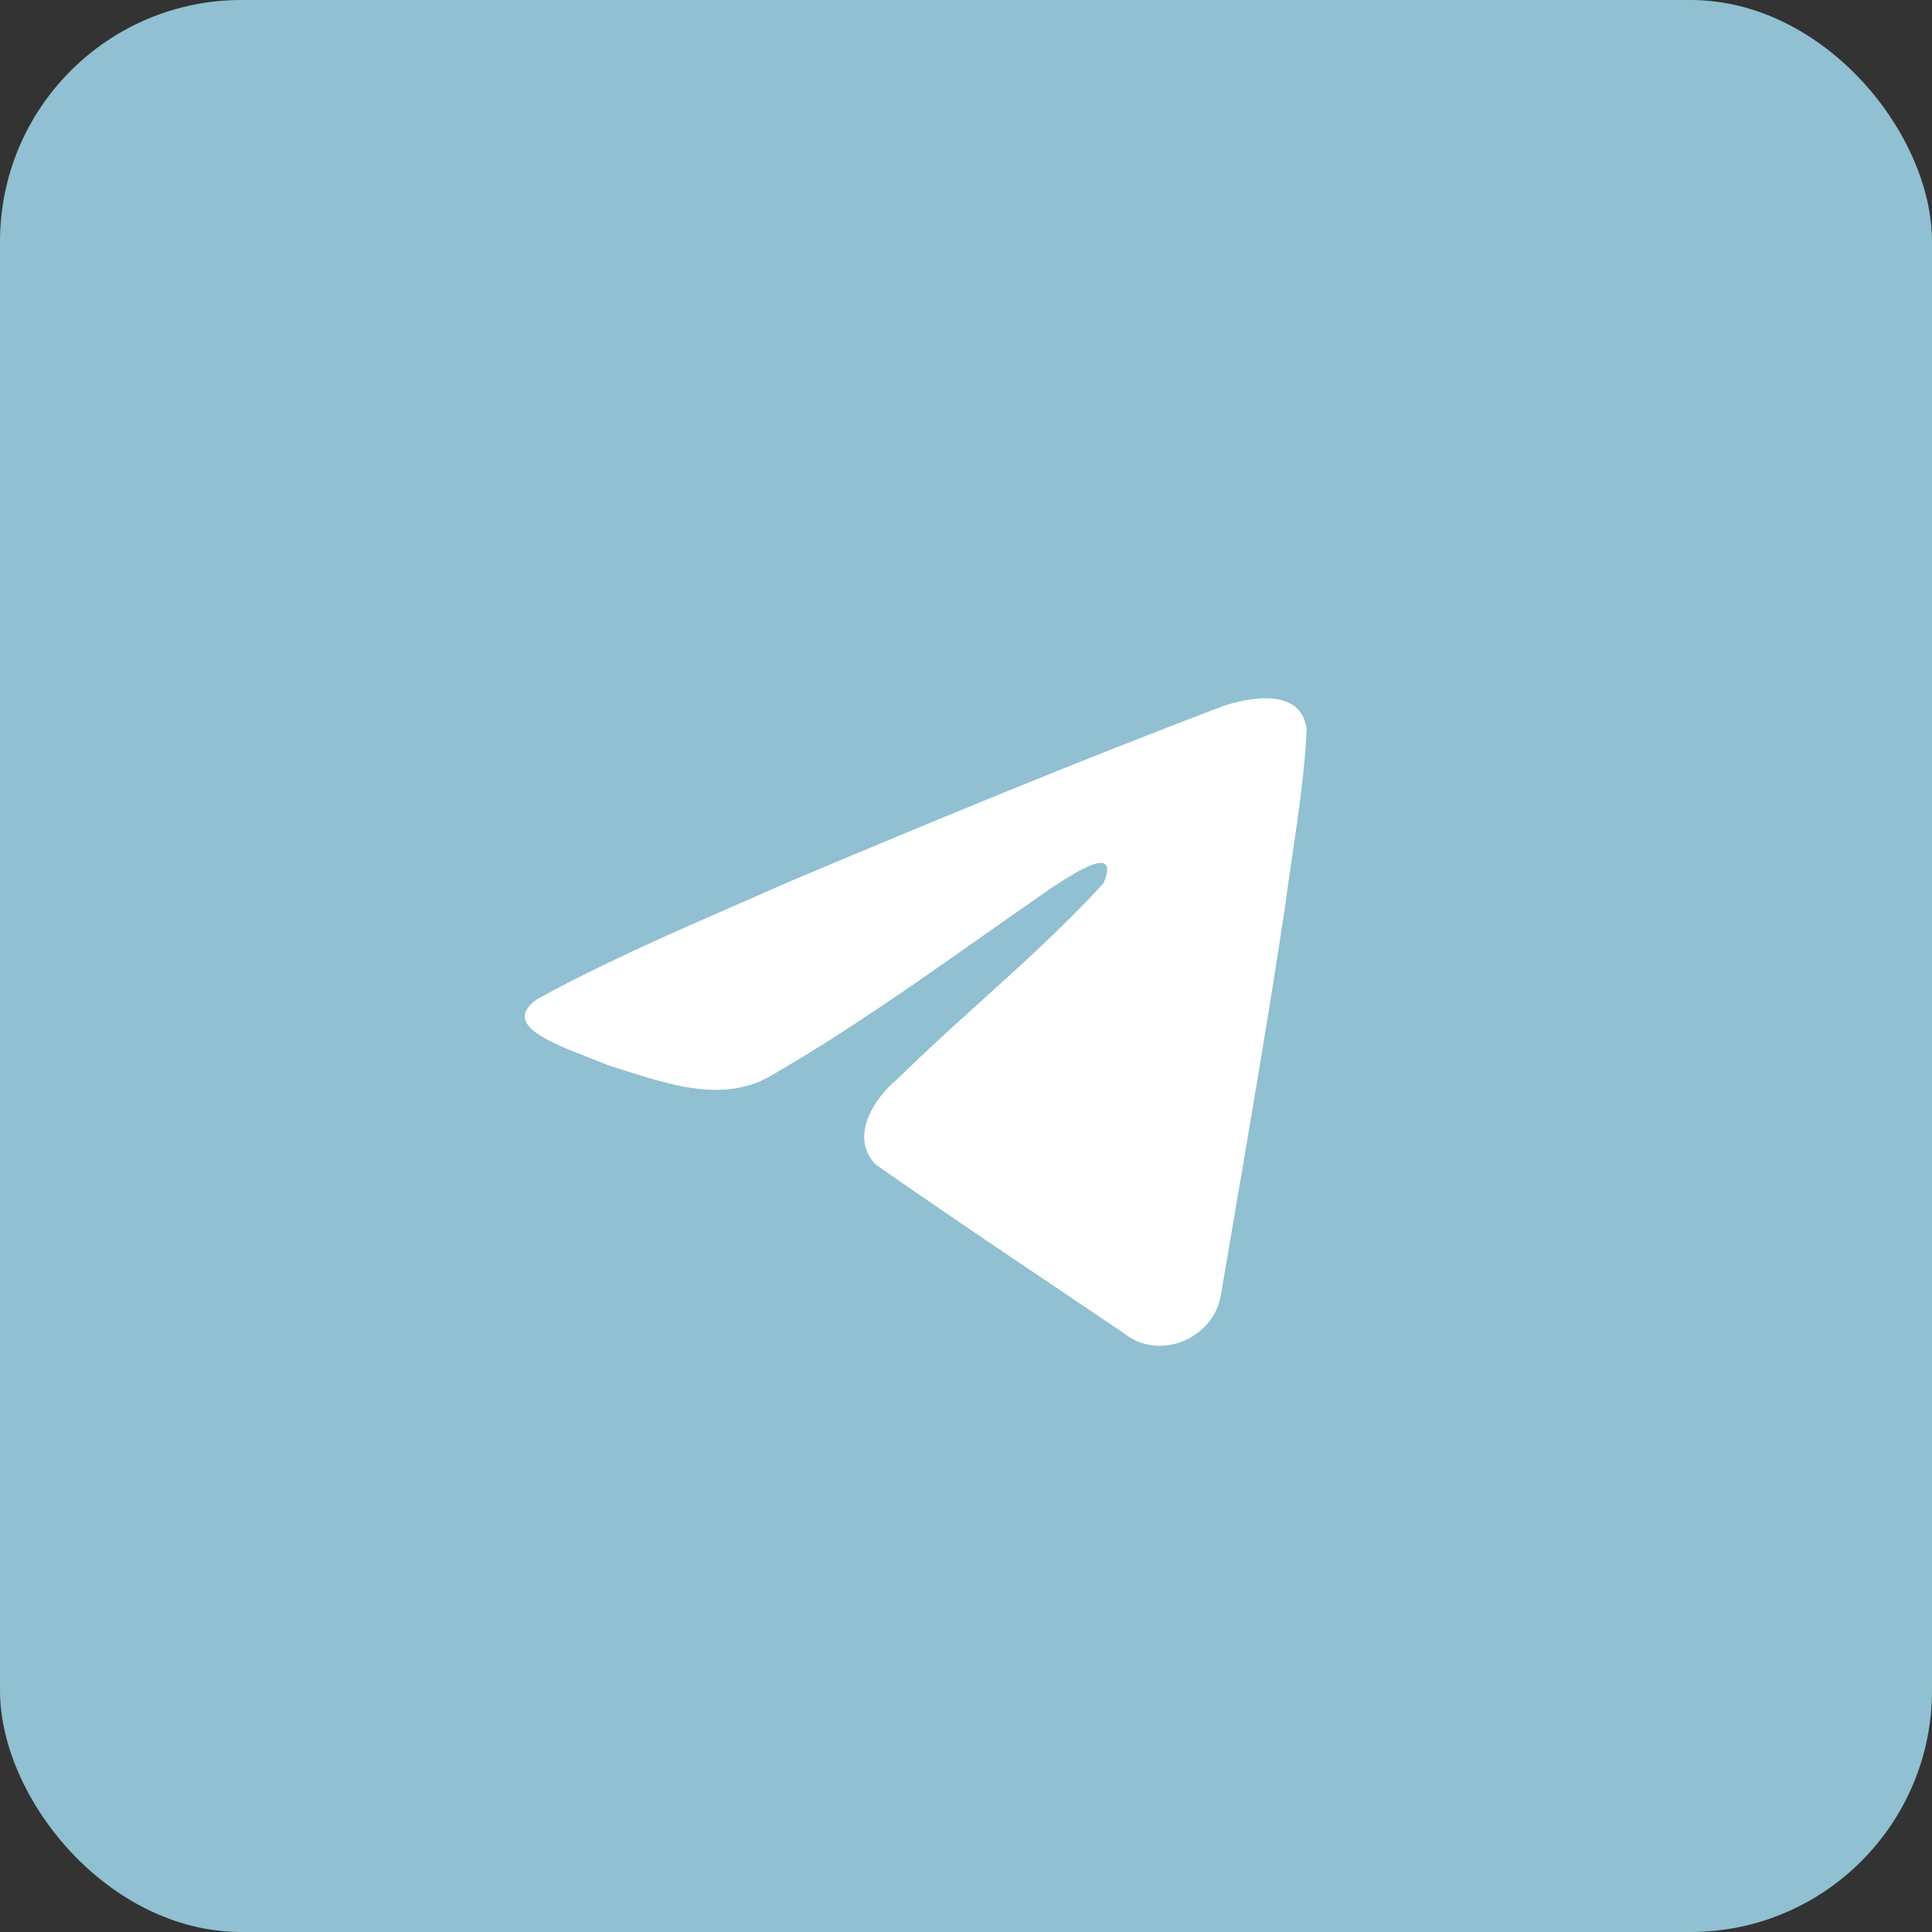
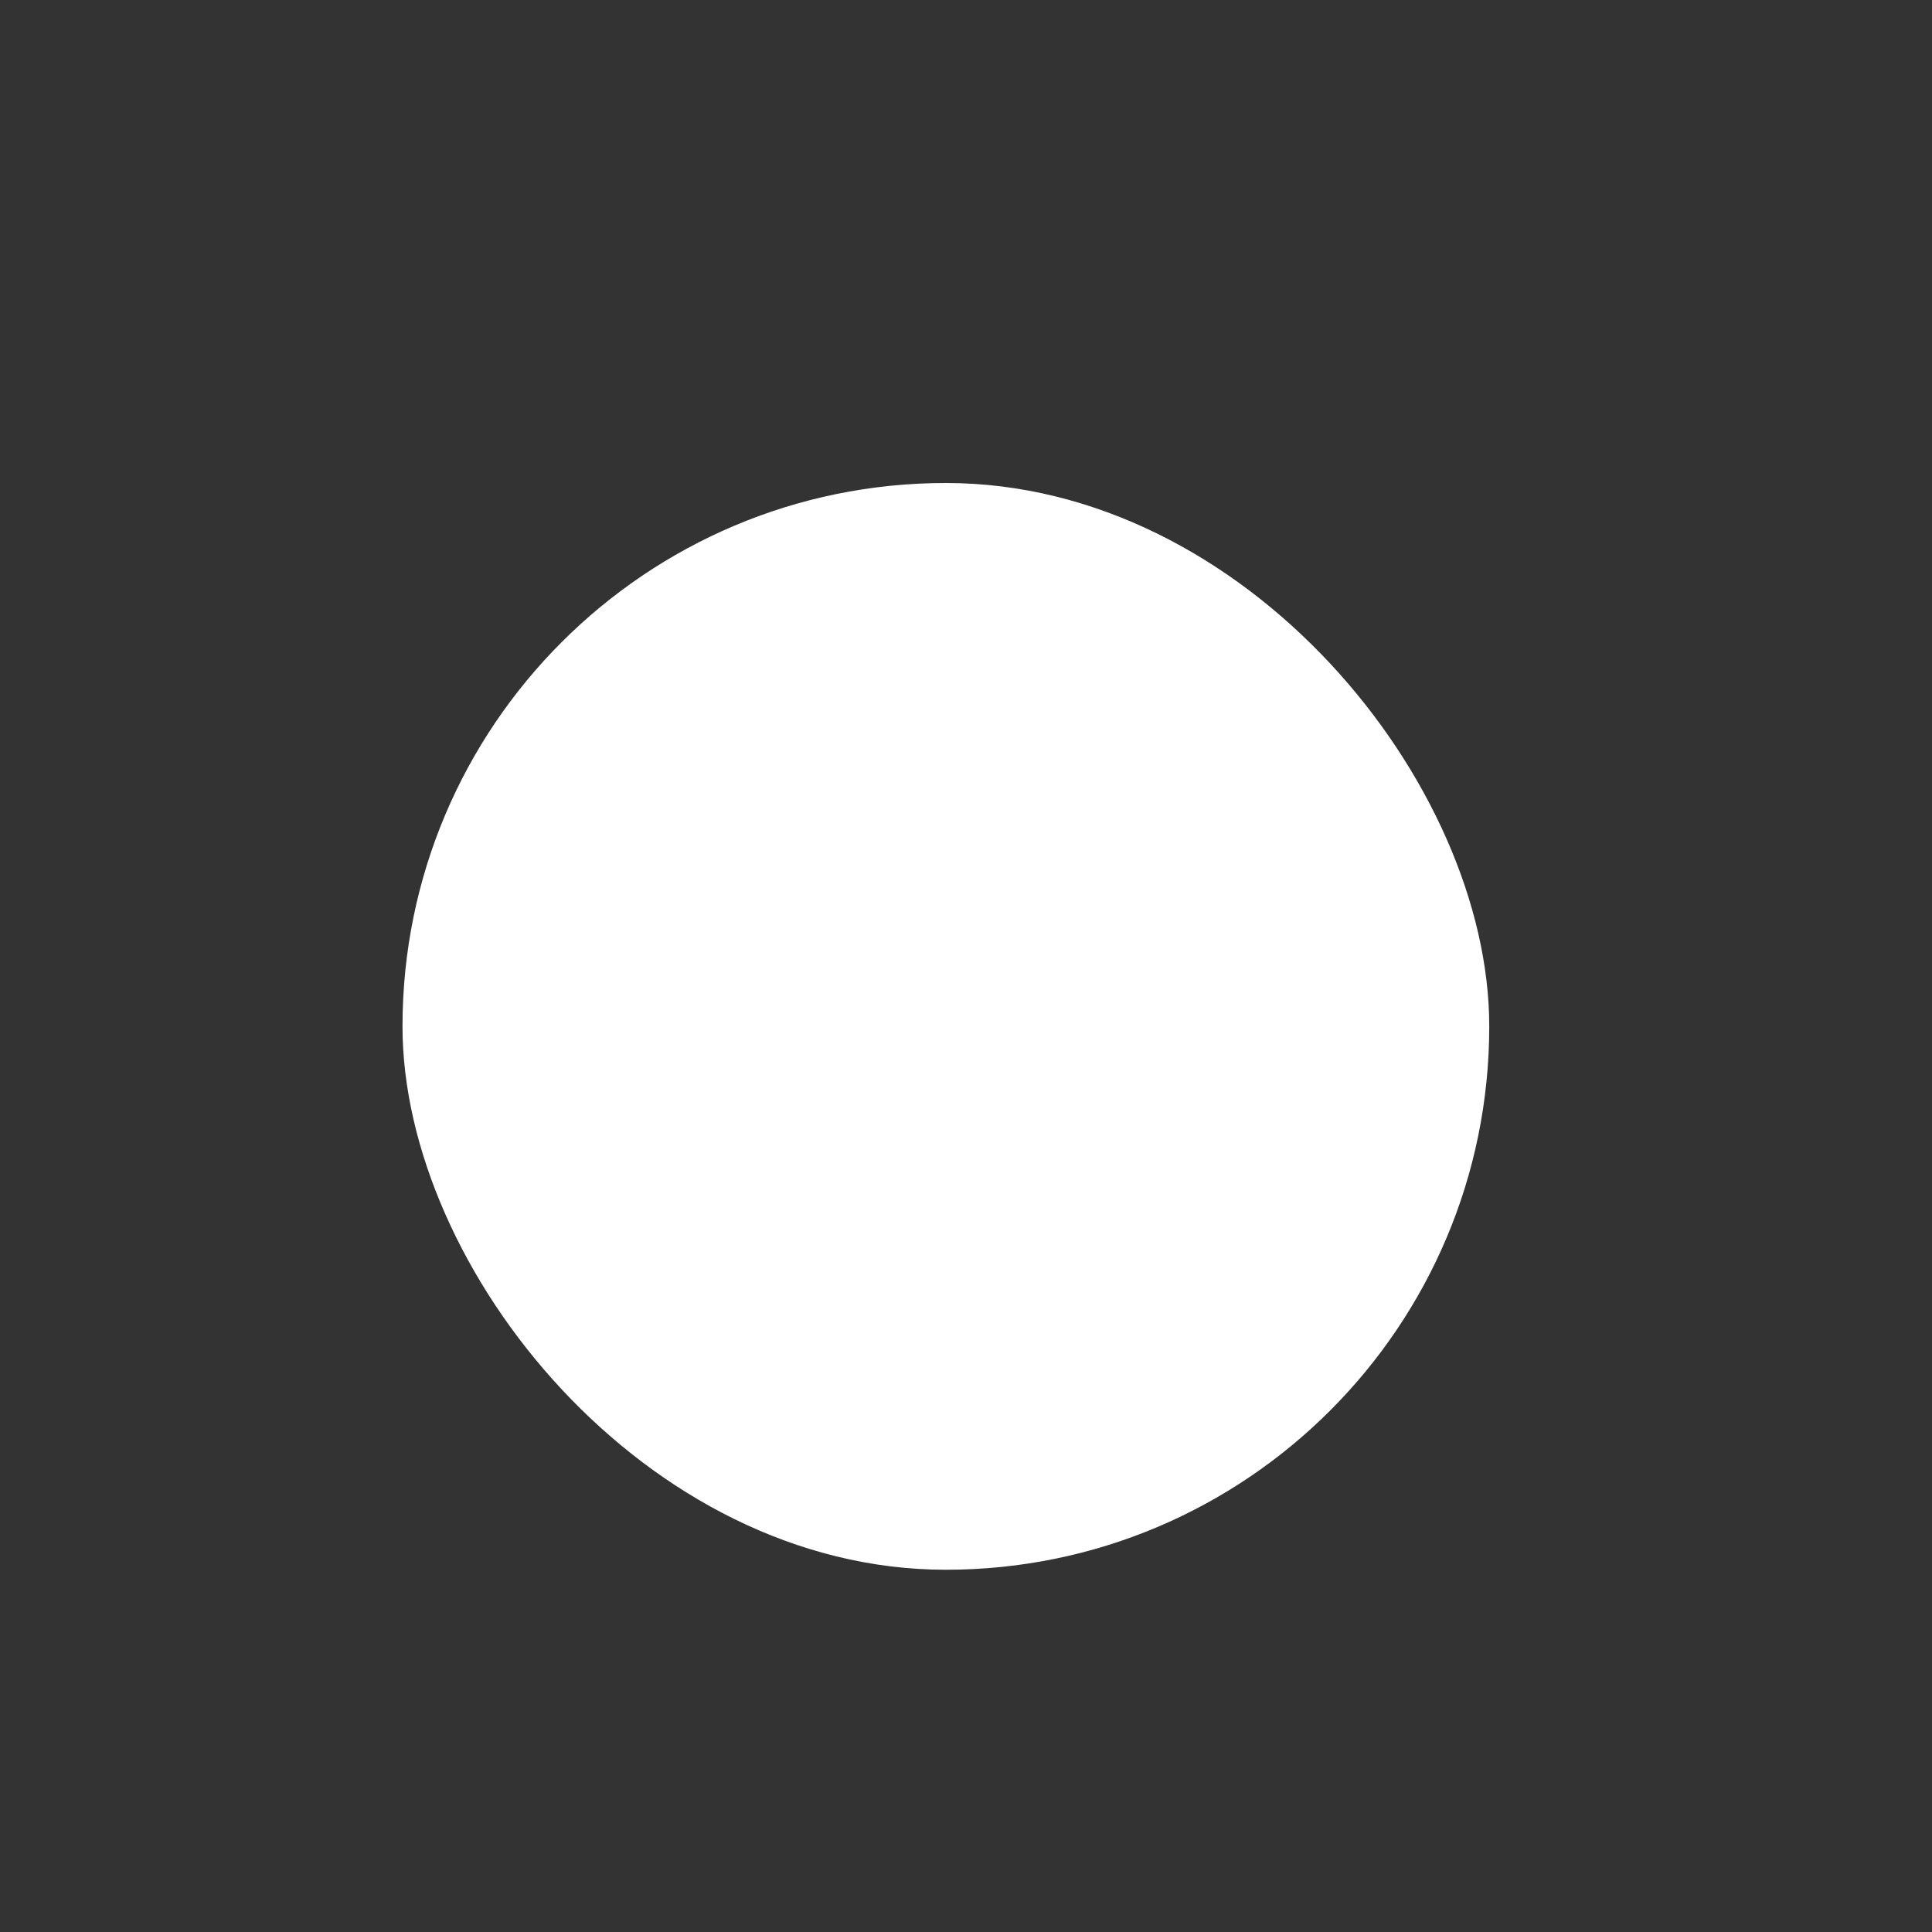
<svg xmlns="http://www.w3.org/2000/svg" width="48" height="48" viewBox="0 0 48 48" fill="none">
  <rect x="0" y="0" width="48" height="48" fill="#333333" stroke="none" />
-   <rect width="48" height="48" rx="6" fill="#90C0D1" />
  <rect x="10" y="12" width="27" height="27" rx="13.5" fill="white" />
-   <path fill-rule="evenodd" clip-rule="evenodd" d="M41 24C41 33.389 33.389 41 24 41C14.611 41 7 33.389 7 24C7 14.611 14.611 7 24 7C33.389 7 41 14.611 41 24ZM18.384 22.443C16.681 23.186 14.931 23.95 13.331 24.832L13.331 24.832C12.496 25.443 13.606 25.876 14.648 26.282C14.813 26.346 14.977 26.41 15.131 26.474C15.26 26.513 15.39 26.555 15.522 26.597C16.681 26.966 17.973 27.378 19.097 26.759C20.945 25.697 22.689 24.47 24.431 23.244C25.002 22.842 25.573 22.441 26.147 22.045C26.174 22.028 26.204 22.008 26.238 21.986C26.727 21.669 27.827 20.956 27.42 21.939C26.457 22.991 25.427 23.923 24.391 24.859C23.692 25.49 22.991 26.124 22.307 26.798C21.711 27.282 21.092 28.256 21.76 28.934C23.297 30.01 24.858 31.06 26.418 32.109C26.925 32.451 27.433 32.792 27.94 33.135C28.798 33.82 30.14 33.266 30.329 32.194C30.413 31.702 30.497 31.209 30.581 30.716C31.047 27.993 31.513 25.268 31.925 22.536C31.981 22.108 32.044 21.679 32.108 21.25C32.261 20.211 32.415 19.171 32.464 18.126C32.34 17.083 31.075 17.312 30.372 17.547C26.756 18.923 23.175 20.401 19.61 21.905C19.206 22.084 18.796 22.263 18.384 22.443Z" fill="#90C0D1" />
</svg>